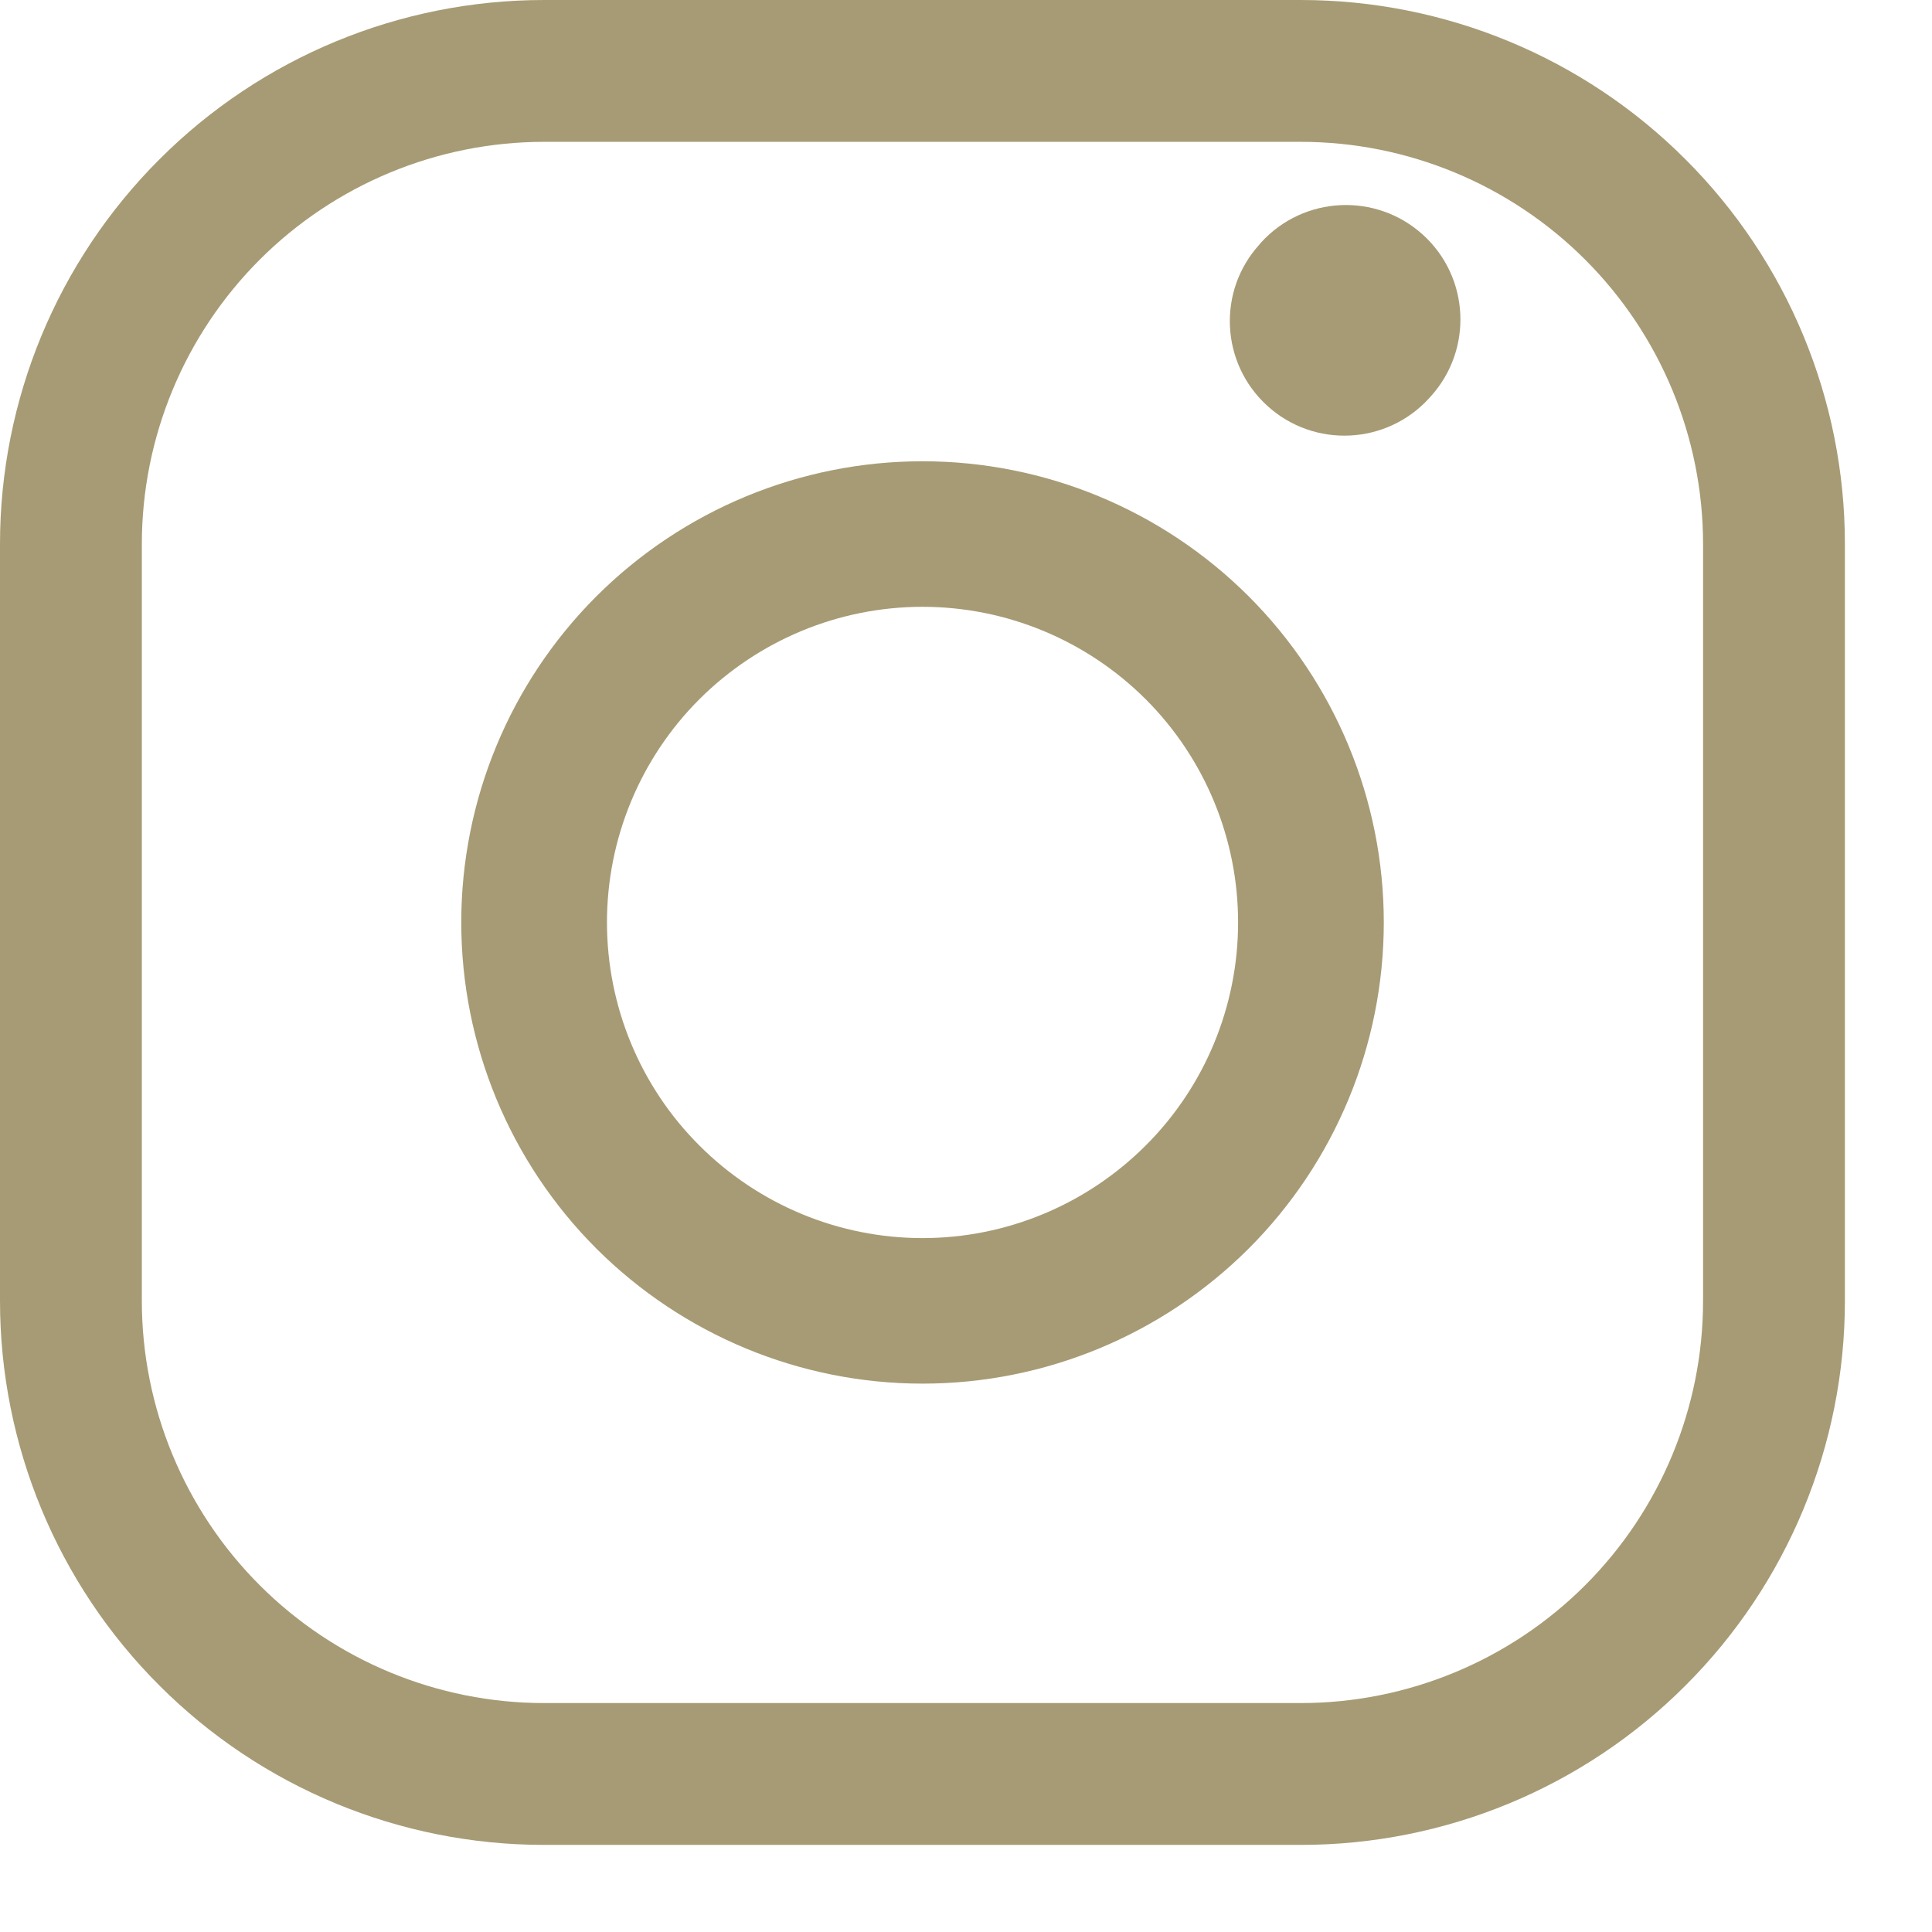
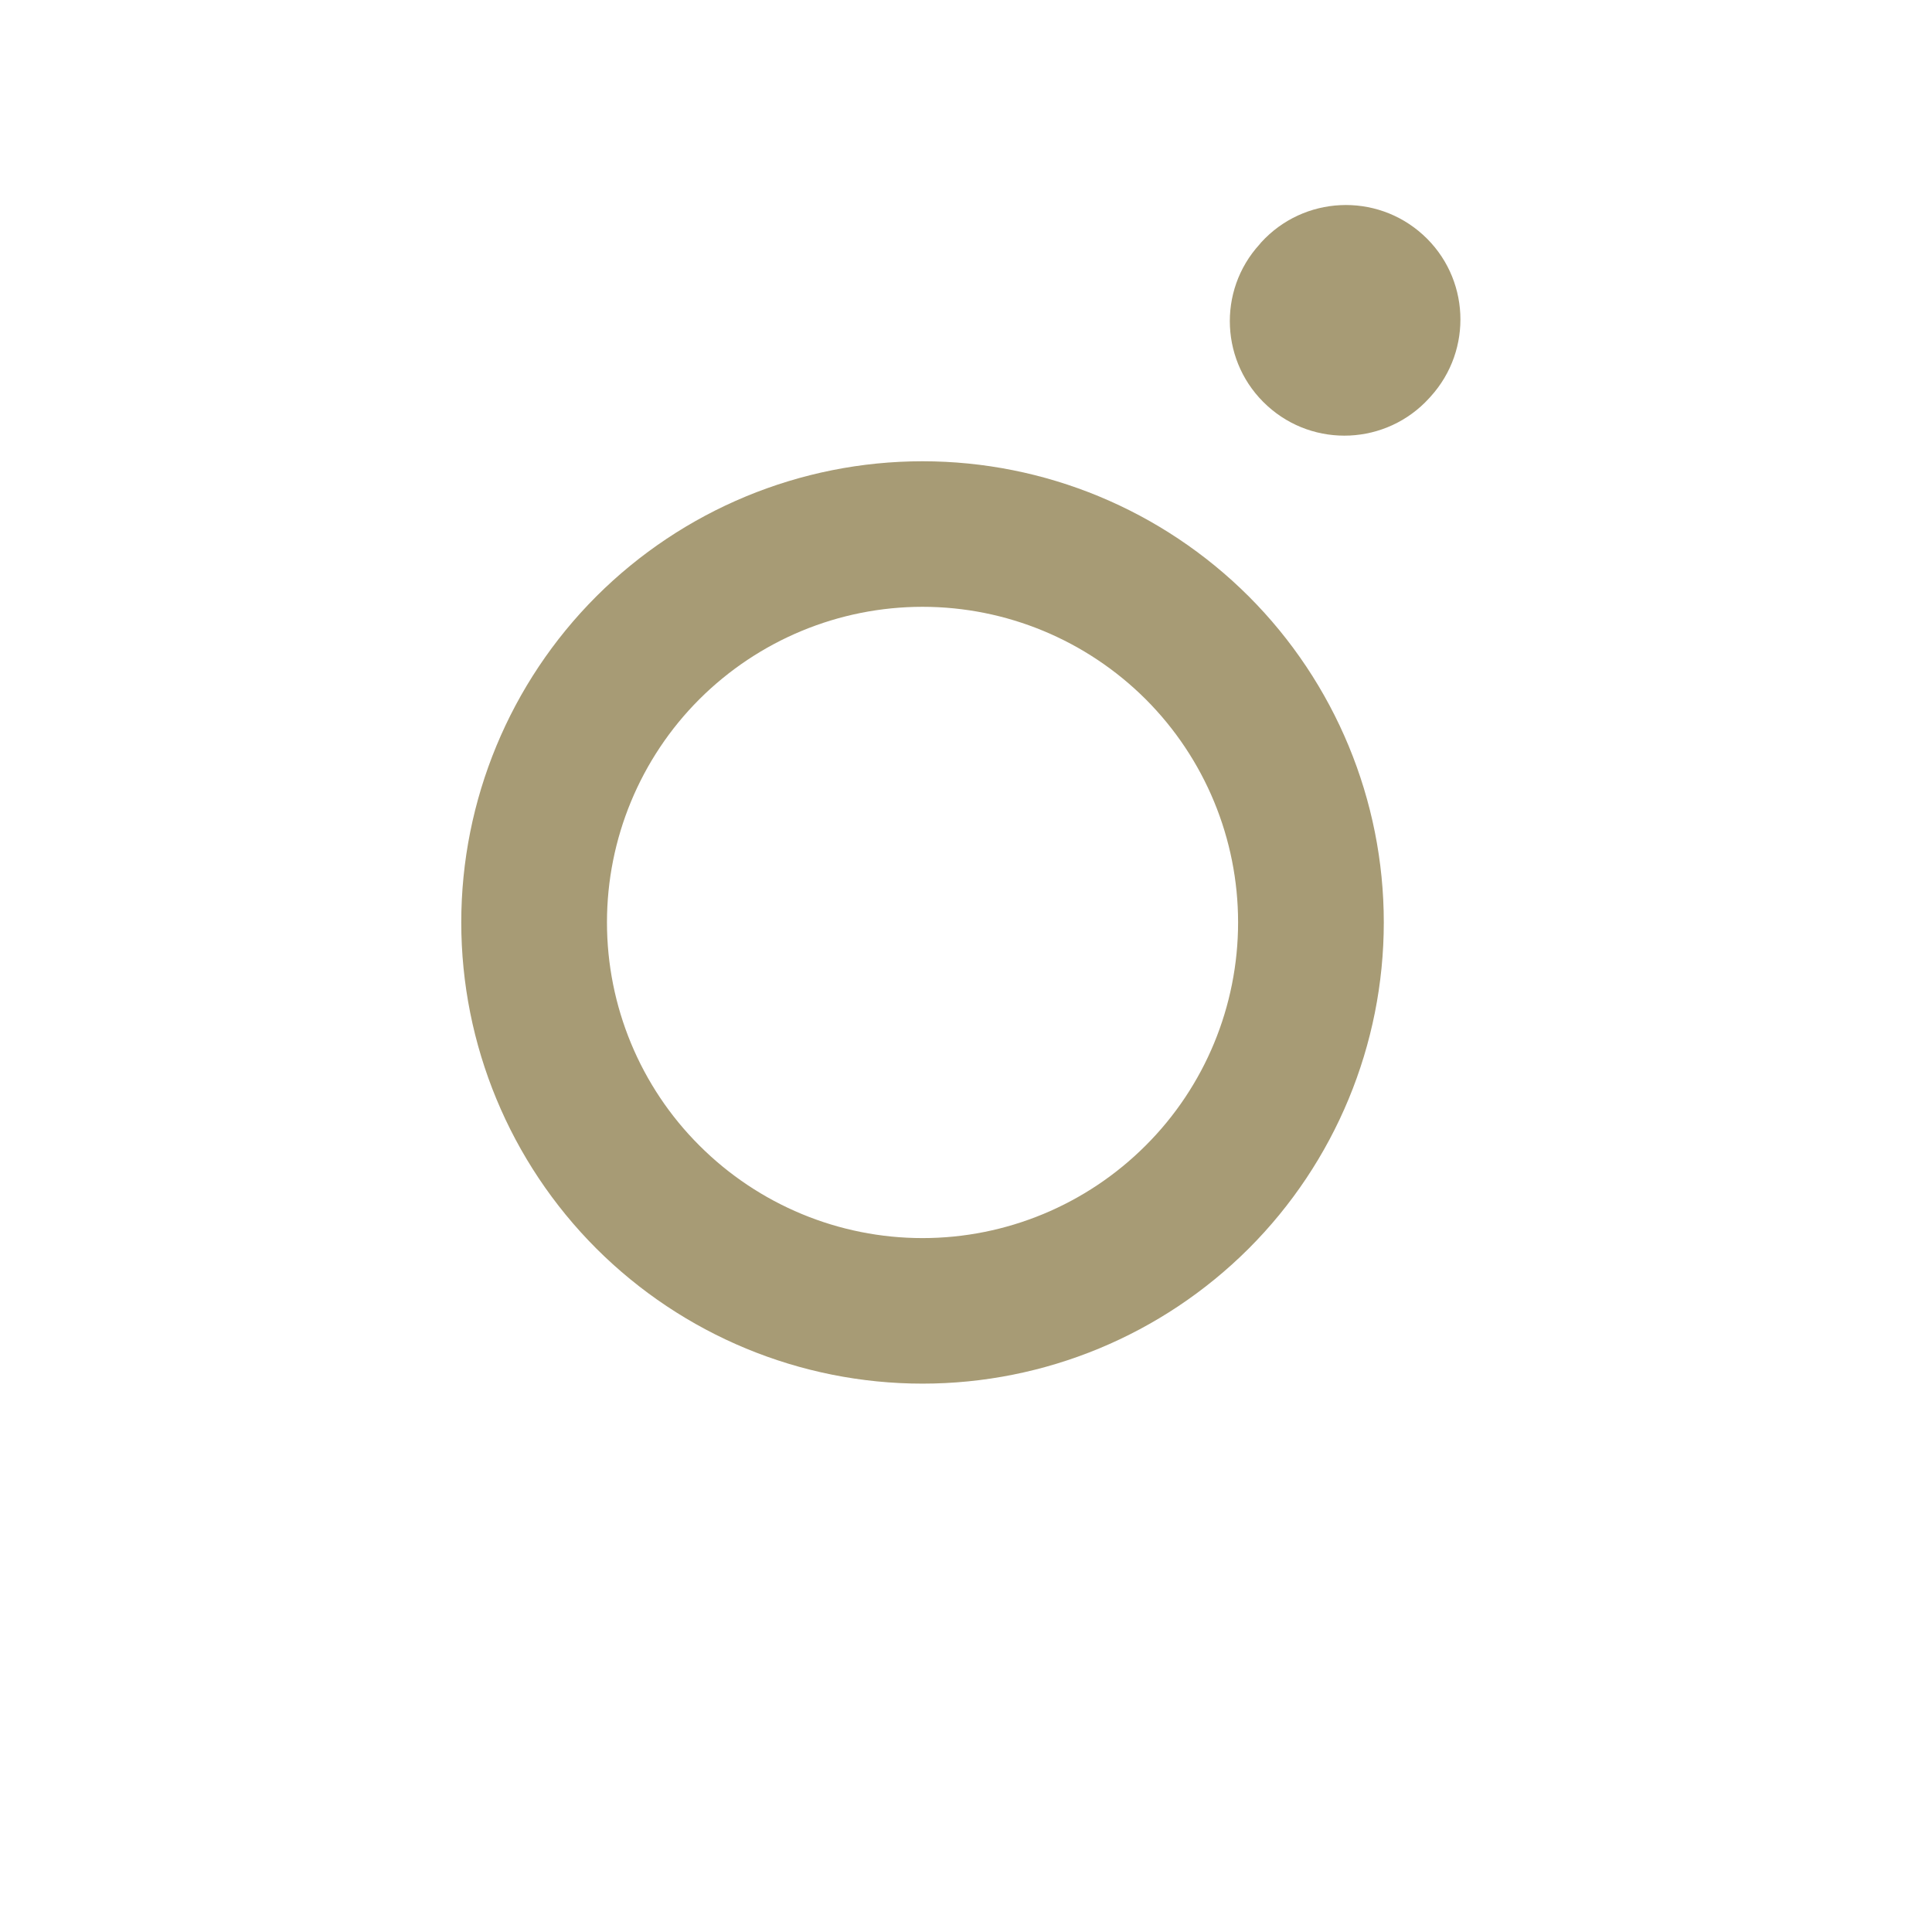
<svg xmlns="http://www.w3.org/2000/svg" width="12" height="12" viewBox="0 0 12 12" fill="none">
  <path fill-rule="evenodd" clip-rule="evenodd" d="M3.704 3.704C4.242 3.167 4.97 2.865 5.73 2.865C6.49 2.865 7.218 3.167 7.756 3.704C8.293 4.241 8.595 4.97 8.595 5.729C8.595 6.489 8.293 7.218 7.756 7.755C7.218 8.292 6.49 8.594 5.73 8.594C4.97 8.594 4.242 8.292 3.704 7.755C3.167 7.218 2.865 6.489 2.865 5.729C2.865 4.97 3.167 4.241 3.704 3.704ZM5.73 3.769C5.21 3.769 4.712 3.976 4.344 4.343C3.976 4.711 3.77 5.21 3.77 5.729C3.77 6.249 3.976 6.748 4.344 7.115C4.712 7.483 5.21 7.69 5.73 7.69C6.25 7.69 6.748 7.483 7.116 7.115C7.484 6.748 7.69 6.249 7.69 5.729C7.69 5.21 7.484 4.711 7.116 4.343C6.748 3.976 6.25 3.769 5.73 3.769Z" fill="#A79B75" />
-   <path fill-rule="evenodd" clip-rule="evenodd" d="M3.379 0.881C2.717 0.881 2.081 1.145 1.613 1.613C1.145 2.081 0.881 2.717 0.881 3.379V8.08C0.881 8.742 1.145 9.378 1.613 9.846C2.081 10.314 2.717 10.578 3.379 10.578H8.08C8.742 10.578 9.378 10.314 9.846 9.846C10.314 9.378 10.578 8.742 10.578 8.08V3.379C10.578 2.717 10.314 2.081 9.846 1.613C9.378 1.145 8.742 0.881 8.08 0.881H3.379ZM0.99 0.99C1.623 0.356 2.483 0 3.379 0H8.08C8.976 0 9.836 0.356 10.469 0.99C11.103 1.623 11.459 2.483 11.459 3.379V8.08C11.459 8.976 11.103 9.836 10.469 10.469C9.836 11.103 8.976 11.459 8.08 11.459H3.379C2.483 11.459 1.623 11.103 0.99 10.469C0.356 9.836 0 8.976 0 8.08V3.379C0 2.483 0.356 1.623 0.99 0.99Z" fill="#A79B75" />
  <path fill-rule="evenodd" clip-rule="evenodd" d="M8.838 1.458C9.129 1.722 9.15 2.172 8.886 2.463L8.877 2.473C8.612 2.764 8.162 2.785 7.872 2.521C7.581 2.257 7.559 1.807 7.824 1.517L7.833 1.506C8.097 1.216 8.547 1.194 8.838 1.458Z" fill="#A79B75" />
</svg>